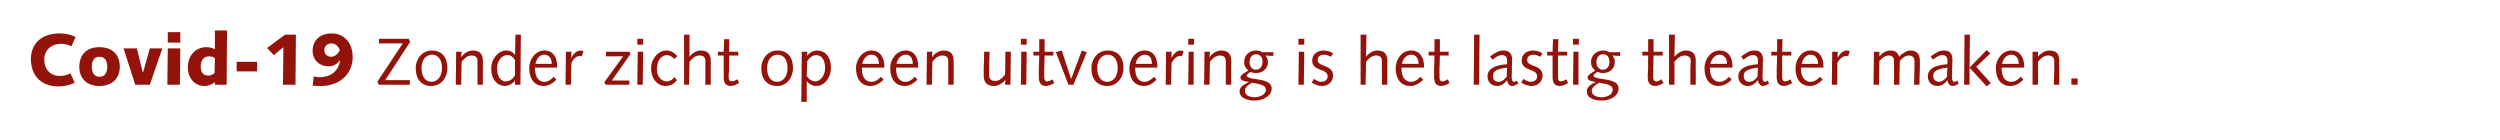
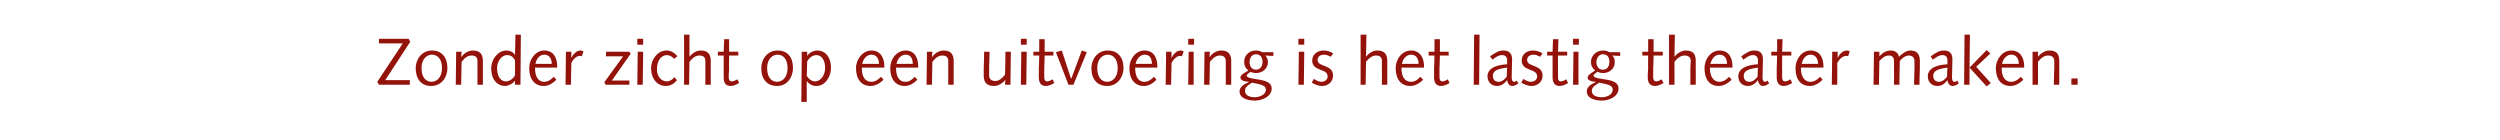
<svg xmlns="http://www.w3.org/2000/svg" version="1.1" width="599px" height="33.5px" viewBox="0 0 599 33.5">
  <desc>Covid-19 Zonder zicht op een uitvoering is het lastig theater maken</desc>
  <defs />
  <g id="Polygon68595">
    <path d="M 90.4 19.6 L 96.5 10.4 L 90.8 10.4 L 90.8 9.3 L 97.9 9.3 L 98.3 10 L 92.3 19.2 L 98.2 19.2 L 98.2 20.3 L 90.8 20.3 L 90.4 19.6 Z M 103.4 19.6 C 104.6 19.6 105.9 18.6 105.9 16.3 C 105.9 14.1 104.8 13.1 103.5 13.1 C 102.3 13.1 101 14.1 101 16.3 C 101 18.6 102.1 19.6 103.4 19.6 Z M 103.5 12.1 C 105.8 12.1 107.2 13.7 107.2 16.3 C 107.2 18.4 105.9 20.6 103.3 20.6 C 101 20.6 99.6 19 99.6 16.3 C 99.6 14.3 101 12.1 103.5 12.1 Z M 109.3 12.4 L 110.6 12.4 L 110.5 13.6 C 110.5 13.6 110.57 13.65 110.6 13.6 C 111.2 12.7 112.3 12.1 113.3 12.1 C 115.1 12.1 115.7 13.1 115.7 14.6 C 115.7 15.2 115.7 15.8 115.7 16.4 C 115.69 16.38 115.7 20.3 115.7 20.3 L 114.4 20.3 C 114.4 20.3 114.41 16.75 114.4 16.7 C 114.4 16 114.4 15.3 114.4 14.6 C 114.4 13.7 113.9 13.3 113 13.3 C 112.1 13.3 111.4 13.8 110.6 14.8 C 110.59 14.77 110.5 20.3 110.5 20.3 L 109.2 20.3 L 109.3 12.4 Z M 123.5 8.3 L 124.8 8.3 L 124.7 20.3 L 123.4 20.3 L 123.4 19.3 C 123.4 19.3 123.36 19.26 123.4 19.3 C 123 19.9 122 20.6 120.9 20.6 C 119.6 20.6 117.7 19.5 117.7 16.4 C 117.7 14 119.5 12.1 121.3 12.1 C 122.3 12.1 123.1 12.6 123.4 13.2 C 123.37 13.18 123.4 13.2 123.4 13.2 L 123.5 8.3 Z M 123.4 14.5 C 122.9 13.5 122.3 13.2 121.5 13.2 C 120.1 13.2 119.1 14.8 119.1 16.3 C 119.1 18.5 120.1 19.5 121.2 19.5 C 122.2 19.5 123.1 18.7 123.4 18 C 123.4 18 123.4 14.5 123.4 14.5 Z M 128.2 16.2 C 128.2 16.2 128.16 16.45 128.2 16.4 C 128.2 18.1 128.8 19.6 130.4 19.6 C 131.3 19.6 132 19.1 132.7 18.4 C 132.7 18.4 133.3 19.1 133.3 19.1 C 132.5 19.9 131.5 20.6 130.3 20.6 C 128.1 20.6 126.8 19 126.8 16.3 C 126.8 14.2 128.3 12.1 130.4 12.1 C 132.6 12.1 133.5 13.8 133.5 15.9 C 133.5 15.92 133.5 16.2 133.5 16.2 L 128.2 16.2 Z M 132.2 15.3 C 132.2 14.2 131.7 13.1 130.4 13.1 C 129.2 13.1 128.5 14.2 128.3 15.3 C 128.3 15.3 132.2 15.3 132.2 15.3 Z M 135.6 12.4 L 136.9 12.4 L 136.9 13.9 C 136.9 13.9 136.91 13.95 136.9 13.9 C 137.2 13.2 138 12.1 139.1 12.1 C 139.4 12.1 139.6 12.2 139.8 12.3 C 139.8 12.3 139.4 13.5 139.4 13.5 C 139.3 13.4 139.1 13.4 138.9 13.4 C 138.4 13.4 137.5 13.8 136.9 15.1 C 136.86 15.1 136.8 20.3 136.8 20.3 L 135.5 20.3 L 135.6 12.4 Z M 150.8 20.3 L 145.1 20.3 L 144.8 19.7 L 149.3 13.5 L 145.2 13.5 L 145.2 12.4 L 150.8 12.4 L 151.1 12.9 L 146.6 19.3 L 150.8 19.3 L 150.8 20.3 Z M 152.8 12.4 L 154.1 12.4 L 154 20.3 L 152.7 20.3 L 152.8 12.4 Z M 152.7 9.3 L 154.1 9.3 L 154.1 10.7 L 152.7 10.7 L 152.7 9.3 Z M 161.5 14.1 C 161 13.5 160.4 13.2 159.8 13.2 C 158.6 13.2 157.4 14.3 157.4 16.6 C 157.4 18.4 158.5 19.5 159.8 19.5 C 160.5 19.5 161.2 19 161.6 18.5 C 161.6 18.5 162.2 19.2 162.2 19.2 C 161.5 20.1 160.6 20.6 159.5 20.6 C 157.6 20.6 156 19 156 16.3 C 156 14.2 157.6 12.1 159.7 12.1 C 160.8 12.1 161.7 12.7 162.3 13.5 C 162.3 13.5 161.5 14.1 161.5 14.1 Z M 163.9 8.3 L 165.2 8.3 L 165.2 13.6 C 165.2 13.6 165.21 13.61 165.2 13.6 C 165.9 12.7 166.9 12.1 167.9 12.1 C 169.7 12.1 170.3 13.1 170.3 14.6 C 170.3 15.2 170.3 15.8 170.3 16.4 C 170.3 16.38 170.3 20.3 170.3 20.3 L 169 20.3 C 169 20.3 169.02 16.75 169 16.7 C 169 16 169 15.3 169 14.6 C 169 13.7 168.5 13.3 167.6 13.3 C 166.7 13.3 166 13.8 165.2 14.8 C 165.19 14.77 165.1 20.3 165.1 20.3 L 163.9 20.3 L 163.9 8.3 Z M 173.4 12.4 L 173.5 9.4 L 174.7 9.4 L 174.7 12.4 L 176.9 12.4 L 176.9 13.3 L 174.7 13.3 C 174.7 13.3 174.65 16.59 174.7 16.6 C 174.6 17.5 174.6 18.1 174.6 18.5 C 174.6 19.1 174.8 19.5 175.4 19.5 C 175.8 19.5 176.3 19.2 176.7 19 C 176.7 19 177.1 19.9 177.1 19.9 C 176.5 20.2 175.8 20.6 175.1 20.6 C 173.8 20.6 173.4 19.8 173.4 18.5 C 173.4 18 173.4 17.3 173.4 16.2 C 173.37 16.24 173.4 13.3 173.4 13.3 L 172 13.3 L 172 12.4 L 173.4 12.4 Z M 186.2 19.6 C 187.4 19.6 188.7 18.6 188.7 16.3 C 188.7 14.1 187.6 13.1 186.3 13.1 C 185.1 13.1 183.8 14.1 183.8 16.3 C 183.8 18.6 184.9 19.6 186.2 19.6 Z M 186.3 12.1 C 188.7 12.1 190 13.7 190 16.3 C 190 18.4 188.7 20.6 186.2 20.6 C 183.8 20.6 182.4 19 182.4 16.3 C 182.4 14.3 183.8 12.1 186.3 12.1 Z M 192.1 12.4 L 193.4 12.4 L 193.4 13.4 C 193.4 13.4 193.42 13.44 193.4 13.4 C 193.8 12.7 194.8 12.1 195.9 12.1 C 197.3 12.1 199.1 13.2 199.1 16.3 C 199.1 18.4 197.7 20.6 195.6 20.6 C 194.6 20.6 193.8 20.1 193.4 19.5 C 193.35 19.52 193.3 19.5 193.3 19.5 L 193.3 24.4 L 192 24.4 L 192.1 12.4 Z M 193.3 18.2 C 193.9 19.1 194.6 19.5 195.3 19.5 C 196.7 19.5 197.7 17.9 197.7 16.3 C 197.7 14.2 196.7 13.2 195.6 13.2 C 194.6 13.2 193.8 14 193.4 14.7 C 193.4 14.7 193.3 18.2 193.3 18.2 Z M 206.5 16.2 C 206.5 16.2 206.52 16.45 206.5 16.4 C 206.5 18.1 207.1 19.6 208.8 19.6 C 209.7 19.6 210.4 19.1 211.1 18.4 C 211.1 18.4 211.7 19.1 211.7 19.1 C 210.9 19.9 209.8 20.6 208.6 20.6 C 206.4 20.6 205.1 19 205.1 16.3 C 205.1 14.2 206.7 12.1 208.8 12.1 C 210.9 12.1 211.9 13.8 211.9 15.9 C 211.87 15.92 211.9 16.2 211.9 16.2 L 206.5 16.2 Z M 210.6 15.3 C 210.6 14.2 210.1 13.1 208.8 13.1 C 207.6 13.1 206.8 14.2 206.6 15.3 C 206.6 15.3 210.6 15.3 210.6 15.3 Z M 214.7 16.2 C 214.7 16.2 214.68 16.45 214.7 16.4 C 214.7 18.1 215.3 19.6 216.9 19.6 C 217.9 19.6 218.5 19.1 219.2 18.4 C 219.2 18.4 219.8 19.1 219.8 19.1 C 219 19.9 218 20.6 216.8 20.6 C 214.6 20.6 213.3 19 213.3 16.3 C 213.3 14.2 214.8 12.1 217 12.1 C 219.1 12.1 220 13.8 220 15.9 C 220.03 15.92 220 16.2 220 16.2 L 214.7 16.2 Z M 218.7 15.3 C 218.7 14.2 218.3 13.1 217 13.1 C 215.8 13.1 215 14.2 214.8 15.3 C 214.8 15.3 218.7 15.3 218.7 15.3 Z M 222.1 12.4 L 223.4 12.4 L 223.3 13.6 C 223.3 13.6 223.37 13.65 223.4 13.6 C 224 12.7 225.1 12.1 226.1 12.1 C 227.9 12.1 228.5 13.1 228.5 14.6 C 228.5 15.2 228.5 15.8 228.5 16.4 C 228.49 16.38 228.5 20.3 228.5 20.3 L 227.2 20.3 C 227.2 20.3 227.21 16.75 227.2 16.7 C 227.2 16 227.2 15.3 227.2 14.6 C 227.2 13.7 226.7 13.3 225.8 13.3 C 224.9 13.3 224.2 13.8 223.4 14.8 C 223.39 14.77 223.3 20.3 223.3 20.3 L 222 20.3 L 222.1 12.4 Z M 235.8 12.4 L 237.1 12.4 C 237.1 12.4 237.02 15.95 237 15.9 C 237 16.7 237 17.4 237 18.1 C 237 19 237.6 19.4 238.5 19.4 C 239.3 19.4 240 18.9 240.8 17.9 C 240.84 17.93 240.9 12.4 240.9 12.4 L 242.2 12.4 L 242.1 20.3 L 240.8 20.3 L 240.9 19.1 C 240.9 19.1 240.86 19.05 240.9 19.1 C 240.2 20 239.1 20.6 238.2 20.6 C 236.3 20.6 235.7 19.6 235.7 18.1 C 235.7 17.5 235.7 16.9 235.7 16.3 C 235.74 16.32 235.8 12.4 235.8 12.4 Z M 244.7 12.4 L 246 12.4 L 245.9 20.3 L 244.6 20.3 L 244.7 12.4 Z M 244.6 9.3 L 246 9.3 L 246 10.7 L 244.6 10.7 L 244.6 9.3 Z M 249 12.4 L 249 9.4 L 250.3 9.4 L 250.3 12.4 L 252.4 12.4 L 252.4 13.3 L 250.3 13.3 C 250.3 13.3 250.22 16.59 250.2 16.6 C 250.2 17.5 250.2 18.1 250.2 18.5 C 250.2 19.1 250.4 19.5 250.9 19.5 C 251.4 19.5 251.9 19.2 252.2 19 C 252.2 19 252.6 19.9 252.6 19.9 C 252.1 20.2 251.3 20.6 250.6 20.6 C 249.4 20.6 248.9 19.8 248.9 18.5 C 248.9 18 248.9 17.3 248.9 16.2 C 248.94 16.24 249 13.3 249 13.3 L 247.6 13.3 L 247.6 12.4 L 249 12.4 Z M 260.4 12.5 L 257.2 20.3 L 256 20.3 L 253 12.5 L 254.4 12.1 L 256.6 18.8 L 256.7 18.8 L 259.2 12.1 L 260.4 12.5 Z M 265.3 19.6 C 266.5 19.6 267.8 18.6 267.8 16.3 C 267.8 14.1 266.7 13.1 265.4 13.1 C 264.2 13.1 262.9 14.1 262.9 16.3 C 262.9 18.6 264 19.6 265.3 19.6 Z M 265.4 12.1 C 267.8 12.1 269.2 13.7 269.2 16.3 C 269.2 18.4 267.8 20.6 265.3 20.6 C 262.9 20.6 261.5 19 261.5 16.3 C 261.5 14.3 262.9 12.1 265.4 12.1 Z M 272 16.2 C 272 16.2 271.98 16.45 272 16.4 C 272 18.1 272.6 19.6 274.2 19.6 C 275.1 19.6 275.8 19.1 276.5 18.4 C 276.5 18.4 277.1 19.1 277.1 19.1 C 276.3 19.9 275.3 20.6 274.1 20.6 C 271.9 20.6 270.6 19 270.6 16.3 C 270.6 14.2 272.1 12.1 274.2 12.1 C 276.4 12.1 277.3 13.8 277.3 15.9 C 277.32 15.92 277.3 16.2 277.3 16.2 L 272 16.2 Z M 276 15.3 C 276 14.2 275.6 13.1 274.3 13.1 C 273.1 13.1 272.3 14.2 272.1 15.3 C 272.1 15.3 276 15.3 276 15.3 Z M 279.4 12.4 L 280.7 12.4 L 280.7 13.9 C 280.7 13.9 280.73 13.95 280.7 13.9 C 281 13.2 281.8 12.1 282.9 12.1 C 283.2 12.1 283.4 12.2 283.6 12.3 C 283.6 12.3 283.2 13.5 283.2 13.5 C 283.1 13.4 282.9 13.4 282.7 13.4 C 282.2 13.4 281.4 13.8 280.7 15.1 C 280.68 15.1 280.6 20.3 280.6 20.3 L 279.3 20.3 L 279.4 12.4 Z M 284.8 12.4 L 286 12.4 L 286 20.3 L 284.7 20.3 L 284.8 12.4 Z M 284.7 9.3 L 286.1 9.3 L 286.1 10.7 L 284.7 10.7 L 284.7 9.3 Z M 288.6 12.4 L 289.9 12.4 L 289.8 13.6 C 289.8 13.6 289.87 13.65 289.9 13.6 C 290.5 12.7 291.6 12.1 292.6 12.1 C 294.4 12.1 295 13.1 295 14.6 C 295 15.2 295 15.8 295 16.4 C 294.99 16.38 295 20.3 295 20.3 L 293.7 20.3 C 293.7 20.3 293.71 16.75 293.7 16.7 C 293.7 16 293.7 15.3 293.7 14.6 C 293.7 13.7 293.1 13.3 292.3 13.3 C 291.4 13.3 290.7 13.8 289.9 14.8 C 289.88 14.77 289.8 20.3 289.8 20.3 L 288.5 20.3 L 288.6 12.4 Z M 305.1 13.4 C 305.1 13.4 303.19 13.33 303.2 13.3 C 303.6 13.8 303.8 14.3 303.8 14.9 C 303.8 16.4 302.5 17.5 301 17.5 C 300.5 17.5 300 17.4 299.6 17.2 C 298.9 17.8 298.7 17.9 298.7 18.1 C 298.7 18.4 299 18.7 301.2 19 C 303.3 19.3 304.7 19.8 304.7 21.2 C 304.7 23.2 302.3 24.1 300.7 24.1 C 299.3 24.1 297 23.7 297 21.9 C 297 20.7 298.3 20.1 299.2 19.7 C 299.2 19.7 299.2 19.6 299.2 19.6 C 297.8 19.5 297.2 19.1 297.2 18.6 C 297.2 18.1 297.7 17.7 299.1 16.9 C 298.4 16.3 298.1 15.7 298.1 14.8 C 298.1 13.2 299.4 12.1 300.9 12.1 C 301.4 12.1 302 12.2 302.4 12.5 C 302.43 12.51 305.1 12.5 305.1 12.5 L 305.1 13.4 Z M 300.6 23.3 C 301.6 23.3 303.3 22.8 303.3 21.5 C 303.3 20.6 302.6 20.3 300 19.8 C 298.6 20.6 298.3 21.1 298.3 21.8 C 298.3 23 299.7 23.3 300.6 23.3 Z M 300.9 13 C 300 13 299.4 13.8 299.4 14.9 C 299.4 15.8 299.9 16.7 300.9 16.7 C 302 16.7 302.5 15.8 302.5 14.8 C 302.5 13.8 302 13 300.9 13 Z M 311.2 12.4 L 312.5 12.4 L 312.4 20.3 L 311.1 20.3 L 311.2 12.4 Z M 311.1 9.3 L 312.5 9.3 L 312.5 10.7 L 311.1 10.7 L 311.1 9.3 Z M 314.8 18.9 C 315.3 19.2 315.9 19.6 316.6 19.6 C 317.3 19.6 318.1 19.2 318.1 18.3 C 318.1 16.3 314.4 17.2 314.4 14.5 C 314.4 13 315.7 12.1 317.1 12.1 C 318 12.1 318.9 12.4 319.4 12.8 C 319.4 12.8 318.9 13.6 318.9 13.6 C 318.4 13.4 317.9 13.1 317.3 13.1 C 316.4 13.1 315.7 13.5 315.7 14.4 C 315.7 16.1 319.4 15.4 319.4 18.1 C 319.4 19.7 318.1 20.6 316.8 20.6 C 315.8 20.6 315 20.2 314.3 19.8 C 314.3 19.8 314.8 18.9 314.8 18.9 Z M 326 8.3 L 327.4 8.3 L 327.3 13.6 C 327.3 13.6 327.32 13.61 327.3 13.6 C 328 12.7 329 12.1 330 12.1 C 331.8 12.1 332.4 13.1 332.4 14.6 C 332.4 15.2 332.4 15.8 332.4 16.4 C 332.41 16.38 332.4 20.3 332.4 20.3 L 331.1 20.3 C 331.1 20.3 331.13 16.75 331.1 16.7 C 331.1 16 331.1 15.3 331.1 14.6 C 331.1 13.7 330.6 13.3 329.7 13.3 C 328.9 13.3 328.1 13.8 327.3 14.8 C 327.31 14.77 327.2 20.3 327.2 20.3 L 326 20.3 L 326 8.3 Z M 335.8 16.2 C 335.8 16.2 335.82 16.45 335.8 16.4 C 335.8 18.1 336.4 19.6 338.1 19.6 C 339 19.6 339.7 19.1 340.3 18.4 C 340.3 18.4 341 19.1 341 19.1 C 340.2 19.9 339.1 20.6 337.9 20.6 C 335.7 20.6 334.4 19 334.4 16.3 C 334.4 14.2 335.9 12.1 338.1 12.1 C 340.2 12.1 341.2 13.8 341.2 15.9 C 341.16 15.92 341.2 16.2 341.2 16.2 L 335.8 16.2 Z M 339.9 15.3 C 339.9 14.2 339.4 13.1 338.1 13.1 C 336.9 13.1 336.1 14.2 335.9 15.3 C 335.9 15.3 339.9 15.3 339.9 15.3 Z M 343.7 12.4 L 343.7 9.4 L 345 9.4 L 345 12.4 L 347.1 12.4 L 347.1 13.3 L 345 13.3 C 345 13.3 344.92 16.59 344.9 16.6 C 344.9 17.5 344.9 18.1 344.9 18.5 C 344.9 19.1 345.1 19.5 345.6 19.5 C 346.1 19.5 346.6 19.2 346.9 19 C 346.9 19 347.3 19.9 347.3 19.9 C 346.8 20.2 346 20.6 345.3 20.6 C 344.1 20.6 343.6 19.8 343.6 18.5 C 343.6 18 343.6 17.3 343.6 16.2 C 343.64 16.24 343.7 13.3 343.7 13.3 L 342.3 13.3 L 342.3 12.4 L 343.7 12.4 Z M 353.2 8.3 L 354.5 8.3 L 354.4 20.3 L 353.1 20.3 L 353.2 8.3 Z M 363.8 20 C 363.3 20.3 362.9 20.6 362.3 20.6 C 361.6 20.6 361.2 19.9 361.1 19.2 C 360.5 20 359.7 20.6 358.7 20.6 C 357.3 20.6 356.4 19.6 356.4 18.3 C 356.4 16 359.3 15.5 361.1 15.4 C 361.1 15.1 361.1 14.7 361.1 14.4 C 361.1 13.7 360.7 13.2 359.9 13.2 C 359.3 13.2 358.7 13.4 357.6 14.3 C 357.6 14.3 357 13.5 357 13.5 C 358.6 12.4 359.2 12.1 360.3 12.1 C 361.6 12.1 362.3 12.9 362.3 14.2 C 362.3 15.7 362.2 17.1 362.2 18.5 C 362.2 19 362.3 19.6 362.8 19.6 C 363 19.6 363.2 19.5 363.4 19.3 C 363.4 19.3 363.8 20 363.8 20 Z M 361.1 16.2 C 358.8 16.5 357.7 16.9 357.7 18.2 C 357.7 19.1 358.2 19.6 359.1 19.6 C 359.9 19.6 360.5 19 361 18.4 C 361 18.4 361.1 16.2 361.1 16.2 Z M 365 18.9 C 365.4 19.2 366.1 19.6 366.8 19.6 C 367.5 19.6 368.3 19.2 368.3 18.3 C 368.3 16.3 364.6 17.2 364.6 14.5 C 364.6 13 365.8 12.1 367.3 12.1 C 368.2 12.1 369 12.4 369.6 12.8 C 369.6 12.8 369 13.6 369 13.6 C 368.6 13.4 368.1 13.1 367.5 13.1 C 366.6 13.1 365.9 13.5 365.9 14.4 C 365.9 16.1 369.6 15.4 369.6 18.1 C 369.6 19.7 368.3 20.6 367 20.6 C 366 20.6 365.2 20.2 364.5 19.8 C 364.5 19.8 365 18.9 365 18.9 Z M 372 12.4 L 372.1 9.4 L 373.4 9.4 L 373.3 12.4 L 375.5 12.4 L 375.5 13.3 L 373.3 13.3 C 373.3 13.3 373.27 16.59 373.3 16.6 C 373.3 17.5 373.3 18.1 373.3 18.5 C 373.3 19.1 373.4 19.5 374 19.5 C 374.4 19.5 375 19.2 375.3 19 C 375.3 19 375.7 19.9 375.7 19.9 C 375.2 20.2 374.4 20.6 373.7 20.6 C 372.5 20.6 372 19.8 372 18.5 C 372 18 372 17.3 372 16.2 C 371.99 16.24 372 13.3 372 13.3 L 370.7 13.3 L 370.7 12.4 L 372 12.4 Z M 377 12.4 L 378.2 12.4 L 378.2 20.3 L 376.9 20.3 L 377 12.4 Z M 376.9 9.3 L 378.3 9.3 L 378.3 10.7 L 376.9 10.7 L 376.9 9.3 Z M 388.2 13.4 C 388.2 13.4 386.33 13.33 386.3 13.3 C 386.8 13.8 386.9 14.3 386.9 14.9 C 386.9 16.4 385.7 17.5 384.1 17.5 C 383.6 17.5 383.2 17.4 382.7 17.2 C 382 17.8 381.8 17.9 381.8 18.1 C 381.8 18.4 382.1 18.7 384.4 19 C 386.5 19.3 387.8 19.8 387.8 21.2 C 387.8 23.2 385.5 24.1 383.8 24.1 C 382.4 24.1 380.2 23.7 380.2 21.9 C 380.2 20.7 381.4 20.1 382.3 19.7 C 382.3 19.7 382.3 19.6 382.3 19.6 C 380.9 19.5 380.4 19.1 380.4 18.6 C 380.4 18.1 380.9 17.7 382.2 16.9 C 381.5 16.3 381.2 15.7 381.2 14.8 C 381.2 13.2 382.6 12.1 384.1 12.1 C 384.6 12.1 385.1 12.2 385.6 12.5 C 385.56 12.51 388.2 12.5 388.2 12.5 L 388.2 13.4 Z M 383.8 23.3 C 384.8 23.3 386.4 22.8 386.4 21.5 C 386.4 20.6 385.8 20.3 383.2 19.8 C 381.8 20.6 381.4 21.1 381.4 21.8 C 381.4 23 382.8 23.3 383.8 23.3 Z M 384 13 C 383.2 13 382.5 13.8 382.5 14.9 C 382.5 15.8 383 16.7 384 16.7 C 385.2 16.7 385.6 15.8 385.6 14.8 C 385.6 13.8 385.2 13 384 13 Z M 394.9 12.4 L 394.9 9.4 L 396.2 9.4 L 396.2 12.4 L 398.4 12.4 L 398.4 13.3 L 396.2 13.3 C 396.2 13.3 396.14 16.59 396.1 16.6 C 396.1 17.5 396.1 18.1 396.1 18.5 C 396.1 19.1 396.3 19.5 396.9 19.5 C 397.3 19.5 397.8 19.2 398.1 19 C 398.1 19 398.6 19.9 398.6 19.9 C 398 20.2 397.3 20.6 396.6 20.6 C 395.3 20.6 394.8 19.8 394.8 18.5 C 394.8 18 394.8 17.3 394.9 16.2 C 394.86 16.24 394.9 13.3 394.9 13.3 L 393.5 13.3 L 393.5 12.4 L 394.9 12.4 Z M 399.9 8.3 L 401.3 8.3 L 401.2 13.6 C 401.2 13.6 401.24 13.61 401.2 13.6 C 401.9 12.7 403 12.1 403.9 12.1 C 405.8 12.1 406.3 13.1 406.3 14.6 C 406.3 15.2 406.3 15.8 406.3 16.4 C 406.33 16.38 406.3 20.3 406.3 20.3 L 405 20.3 C 405 20.3 405.05 16.75 405 16.7 C 405 16 405.1 15.3 405.1 14.6 C 405.1 13.7 404.5 13.3 403.6 13.3 C 402.8 13.3 402 13.8 401.2 14.8 C 401.22 14.77 401.2 20.3 401.2 20.3 L 399.9 20.3 L 399.9 8.3 Z M 409.7 16.2 C 409.7 16.2 409.74 16.45 409.7 16.4 C 409.7 18.1 410.4 19.6 412 19.6 C 412.9 19.6 413.6 19.1 414.3 18.4 C 414.3 18.4 414.9 19.1 414.9 19.1 C 414.1 19.9 413 20.6 411.8 20.6 C 409.6 20.6 408.4 19 408.4 16.3 C 408.4 14.2 409.9 12.1 412 12.1 C 414.2 12.1 415.1 13.8 415.1 15.9 C 415.08 15.92 415.1 16.2 415.1 16.2 L 409.7 16.2 Z M 413.8 15.3 C 413.8 14.2 413.3 13.1 412 13.1 C 410.8 13.1 410.1 14.2 409.8 15.3 C 409.8 15.3 413.8 15.3 413.8 15.3 Z M 423.9 20 C 423.4 20.3 423 20.6 422.4 20.6 C 421.7 20.6 421.3 19.9 421.2 19.2 C 420.6 20 419.8 20.6 418.8 20.6 C 417.4 20.6 416.5 19.6 416.5 18.3 C 416.5 16 419.4 15.5 421.2 15.4 C 421.2 15.1 421.2 14.7 421.2 14.4 C 421.2 13.7 420.8 13.2 420 13.2 C 419.4 13.2 418.9 13.4 417.7 14.3 C 417.7 14.3 417.2 13.5 417.2 13.5 C 418.8 12.4 419.3 12.1 420.4 12.1 C 421.8 12.1 422.4 12.9 422.4 14.2 C 422.4 15.7 422.3 17.1 422.3 18.5 C 422.3 19 422.4 19.6 422.9 19.6 C 423.1 19.6 423.3 19.5 423.5 19.3 C 423.5 19.3 423.9 20 423.9 20 Z M 421.2 16.2 C 419 16.5 417.8 16.9 417.8 18.2 C 417.8 19.1 418.3 19.6 419.2 19.6 C 420 19.6 420.6 19 421.1 18.4 C 421.1 18.4 421.2 16.2 421.2 16.2 Z M 425.8 12.4 L 425.8 9.4 L 427.1 9.4 L 427 12.4 L 429.2 12.4 L 429.2 13.3 L 427 13.3 C 427 13.3 427 16.59 427 16.6 C 427 17.5 427 18.1 427 18.5 C 427 19.1 427.2 19.5 427.7 19.5 C 428.2 19.5 428.7 19.2 429 19 C 429 19 429.4 19.9 429.4 19.9 C 428.9 20.2 428.1 20.6 427.4 20.6 C 426.2 20.6 425.7 19.8 425.7 18.5 C 425.7 18 425.7 17.3 425.7 16.2 C 425.72 16.24 425.8 13.3 425.8 13.3 L 424.4 13.3 L 424.4 12.4 L 425.8 12.4 Z M 431.5 16.2 C 431.5 16.2 431.54 16.45 431.5 16.4 C 431.5 18.1 432.2 19.6 433.8 19.6 C 434.7 19.6 435.4 19.1 436.1 18.4 C 436.1 18.4 436.7 19.1 436.7 19.1 C 435.9 19.9 434.8 20.6 433.7 20.6 C 431.4 20.6 430.2 19 430.2 16.3 C 430.2 14.2 431.7 12.1 433.8 12.1 C 436 12.1 436.9 13.8 436.9 15.9 C 436.89 15.92 436.9 16.2 436.9 16.2 L 431.5 16.2 Z M 435.6 15.3 C 435.6 14.2 435.1 13.1 433.8 13.1 C 432.6 13.1 431.9 14.2 431.7 15.3 C 431.7 15.3 435.6 15.3 435.6 15.3 Z M 439 12.4 L 440.3 12.4 L 440.3 13.9 C 440.3 13.9 440.3 13.95 440.3 13.9 C 440.6 13.2 441.4 12.1 442.5 12.1 C 442.8 12.1 443 12.2 443.2 12.3 C 443.2 12.3 442.8 13.5 442.8 13.5 C 442.7 13.4 442.5 13.4 442.3 13.4 C 441.8 13.4 440.9 13.8 440.2 15.1 C 440.25 15.1 440.2 20.3 440.2 20.3 L 438.9 20.3 L 439 12.4 Z M 449 12.4 L 450.3 12.4 L 450.3 13.5 C 450.3 13.5 450.34 13.53 450.3 13.5 C 451 12.7 451.9 12.1 453 12.1 C 454 12.1 454.8 12.6 455 13.6 C 455.7 12.9 456.7 12.1 457.7 12.1 C 459.4 12.1 460 13.1 460 14.6 C 460 15.2 460 15.8 460 16.4 C 459.96 16.38 459.9 20.3 459.9 20.3 L 458.6 20.3 C 458.6 20.3 458.68 16.75 458.7 16.7 C 458.7 16 458.7 15.3 458.7 14.6 C 458.7 13.7 458.1 13.3 457.4 13.3 C 456.5 13.3 455.8 13.9 455.2 14.6 C 455.16 14.62 455.1 20.3 455.1 20.3 L 453.8 20.3 C 453.8 20.3 453.83 16.75 453.8 16.7 C 453.8 16 453.8 15.3 453.8 14.6 C 453.8 13.7 453.3 13.3 452.6 13.3 C 451.6 13.3 451 13.9 450.3 14.6 C 450.31 14.62 450.2 20.3 450.2 20.3 L 448.9 20.3 L 449 12.4 Z M 469.3 20 C 468.9 20.3 468.4 20.6 467.8 20.6 C 467.1 20.6 466.7 19.9 466.6 19.2 C 466 20 465.3 20.6 464.2 20.6 C 462.8 20.6 461.9 19.6 461.9 18.3 C 461.9 16 464.8 15.5 466.6 15.4 C 466.6 15.1 466.6 14.7 466.6 14.4 C 466.6 13.7 466.2 13.2 465.4 13.2 C 464.8 13.2 464.3 13.4 463.1 14.3 C 463.1 14.3 462.6 13.5 462.6 13.5 C 464.2 12.4 464.7 12.1 465.8 12.1 C 467.2 12.1 467.8 12.9 467.8 14.2 C 467.8 15.7 467.7 17.1 467.7 18.5 C 467.7 19 467.8 19.6 468.3 19.6 C 468.6 19.6 468.7 19.5 469 19.3 C 469 19.3 469.3 20 469.3 20 Z M 466.6 16.2 C 464.4 16.5 463.2 16.9 463.2 18.2 C 463.2 19.1 463.8 19.6 464.6 19.6 C 465.4 19.6 466 19 466.5 18.4 C 466.5 18.4 466.6 16.2 466.6 16.2 Z M 470.7 8.3 L 472 8.3 L 471.9 16.2 L 476 12 L 476.9 12.8 L 473.5 16 L 477 19.9 L 476 20.7 L 471.9 16.2 L 471.9 20.3 L 470.6 20.3 L 470.7 8.3 Z M 479.6 16.2 C 479.6 16.2 479.62 16.45 479.6 16.4 C 479.6 18.1 480.2 19.6 481.9 19.6 C 482.8 19.6 483.5 19.1 484.2 18.4 C 484.2 18.4 484.8 19.1 484.8 19.1 C 484 19.9 482.9 20.6 481.7 20.6 C 479.5 20.6 478.2 19 478.2 16.3 C 478.2 14.2 479.8 12.1 481.9 12.1 C 484 12.1 485 13.8 485 15.9 C 484.97 15.92 485 16.2 485 16.2 L 479.6 16.2 Z M 483.7 15.3 C 483.7 14.2 483.2 13.1 481.9 13.1 C 480.7 13.1 479.9 14.2 479.7 15.3 C 479.7 15.3 483.7 15.3 483.7 15.3 Z M 487 12.4 L 488.3 12.4 L 488.3 13.6 C 488.3 13.6 488.31 13.65 488.3 13.6 C 489 12.7 490.1 12.1 491 12.1 C 492.9 12.1 493.4 13.1 493.4 14.6 C 493.4 15.2 493.4 15.8 493.4 16.4 C 493.43 16.38 493.4 20.3 493.4 20.3 L 492.1 20.3 C 492.1 20.3 492.15 16.75 492.2 16.7 C 492.2 16 492.2 15.3 492.2 14.6 C 492.2 13.7 491.6 13.3 490.7 13.3 C 489.9 13.3 489.1 13.8 488.3 14.8 C 488.33 14.77 488.3 20.3 488.3 20.3 L 487 20.3 L 487 12.4 Z M 496.3 18.8 L 497.8 18.8 L 497.8 20.3 L 496.3 20.3 L 496.3 18.8 Z " stroke="none" fill="#93130b" />
  </g>
  <g id="Polygon68594">
-     <path d="M 17.1 11.1 C 16.4 10.7 15.4 10.5 14.6 10.5 C 12.3 10.5 10.6 12 10.6 14.3 C 10.6 16.5 12 18.2 14.3 18.2 C 15.5 18.2 16 17.9 16.9 17.6 C 16.9 17.6 17.9 19.8 17.9 19.8 C 17 20.3 15.6 20.7 13.9 20.7 C 9.9 20.7 7.4 18.1 7.4 14.2 C 7.4 10.5 9.9 8 14.3 8 C 15.9 8 17.3 8.4 18.1 8.9 C 18.1 8.9 17.1 11.1 17.1 11.1 Z M 23.8 11.3 C 27.1 11.3 28.7 13.3 28.7 16 C 28.7 18.6 27.1 20.6 23.8 20.6 C 20.6 20.6 19 18.6 19 16 C 19 13.3 20.6 11.3 23.8 11.3 Z M 23.8 18.4 C 25.3 18.4 25.7 17.1 25.7 16 C 25.7 14.8 25.3 13.6 23.8 13.6 C 22.4 13.6 22 14.8 22 16 C 22 17.1 22.4 18.4 23.8 18.4 Z M 29.6 11.6 L 32.8 11.6 L 34.2 17.3 L 34.3 17.3 L 35.9 11.6 L 38.9 11.6 L 35.9 20.3 L 32.4 20.3 L 29.6 11.6 Z M 40.2 11.6 L 43.2 11.6 L 43.1 20.3 L 40.1 20.3 L 40.2 11.6 Z M 40.2 7.7 L 43.2 7.7 L 43.2 10.2 L 40.2 10.2 L 40.2 7.7 Z M 54.3 20.3 L 51.5 20.3 C 51.5 20.3 51.47 19.71 51.5 19.7 C 50.8 20.2 50 20.6 49 20.6 C 46.4 20.6 45 18.4 45 16.2 C 45 13.5 46.7 11.3 49.5 11.3 C 50.2 11.3 50.9 11.5 51.5 11.8 C 51.46 11.75 51.5 7.3 51.5 7.3 L 54.4 7.3 L 54.3 20.3 Z M 51.5 14 C 51.2 13.6 50.5 13.5 50.1 13.5 C 48.7 13.5 48.1 14.6 48.1 15.9 C 48.1 17.1 48.5 18.1 49.9 18.1 C 50.4 18.1 51 17.9 51.4 17.5 C 51.4 17.5 51.5 14 51.5 14 Z M 56.7 14.8 L 61.6 14.8 L 61.6 17.1 L 56.7 17.1 L 56.7 14.8 Z M 64 11.5 L 68.3 8.3 L 70.9 8.3 L 70.8 20.3 L 67.8 20.3 L 67.9 11.3 L 65.6 13.2 L 64 11.5 Z M 75.2 18.3 C 75.5 18.4 76 18.5 76.5 18.5 C 79.1 18.5 81.1 17.2 81.5 14.4 C 81.5 14.4 81.5 14.4 81.5 14.4 C 80.9 15.2 80 15.9 78.7 15.9 C 76.6 15.9 74.9 14.4 74.9 12.2 C 74.9 9.5 76.9 8 79.4 8 C 82.7 8 84.5 10.5 84.5 13.7 C 84.5 18 81.1 20.6 76.9 20.6 C 76.2 20.6 75.5 20.6 74.9 20.5 C 74.9 20.5 75.2 18.3 75.2 18.3 Z M 77.7 12 C 77.7 12.8 78.3 13.6 79.3 13.6 C 80.2 13.6 80.9 13 81.4 12.1 C 81.4 11.7 80.7 10.4 79.4 10.4 C 78.5 10.4 77.7 11 77.7 12 Z " stroke="none" fill="#93130b" />
-   </g>
+     </g>
</svg>